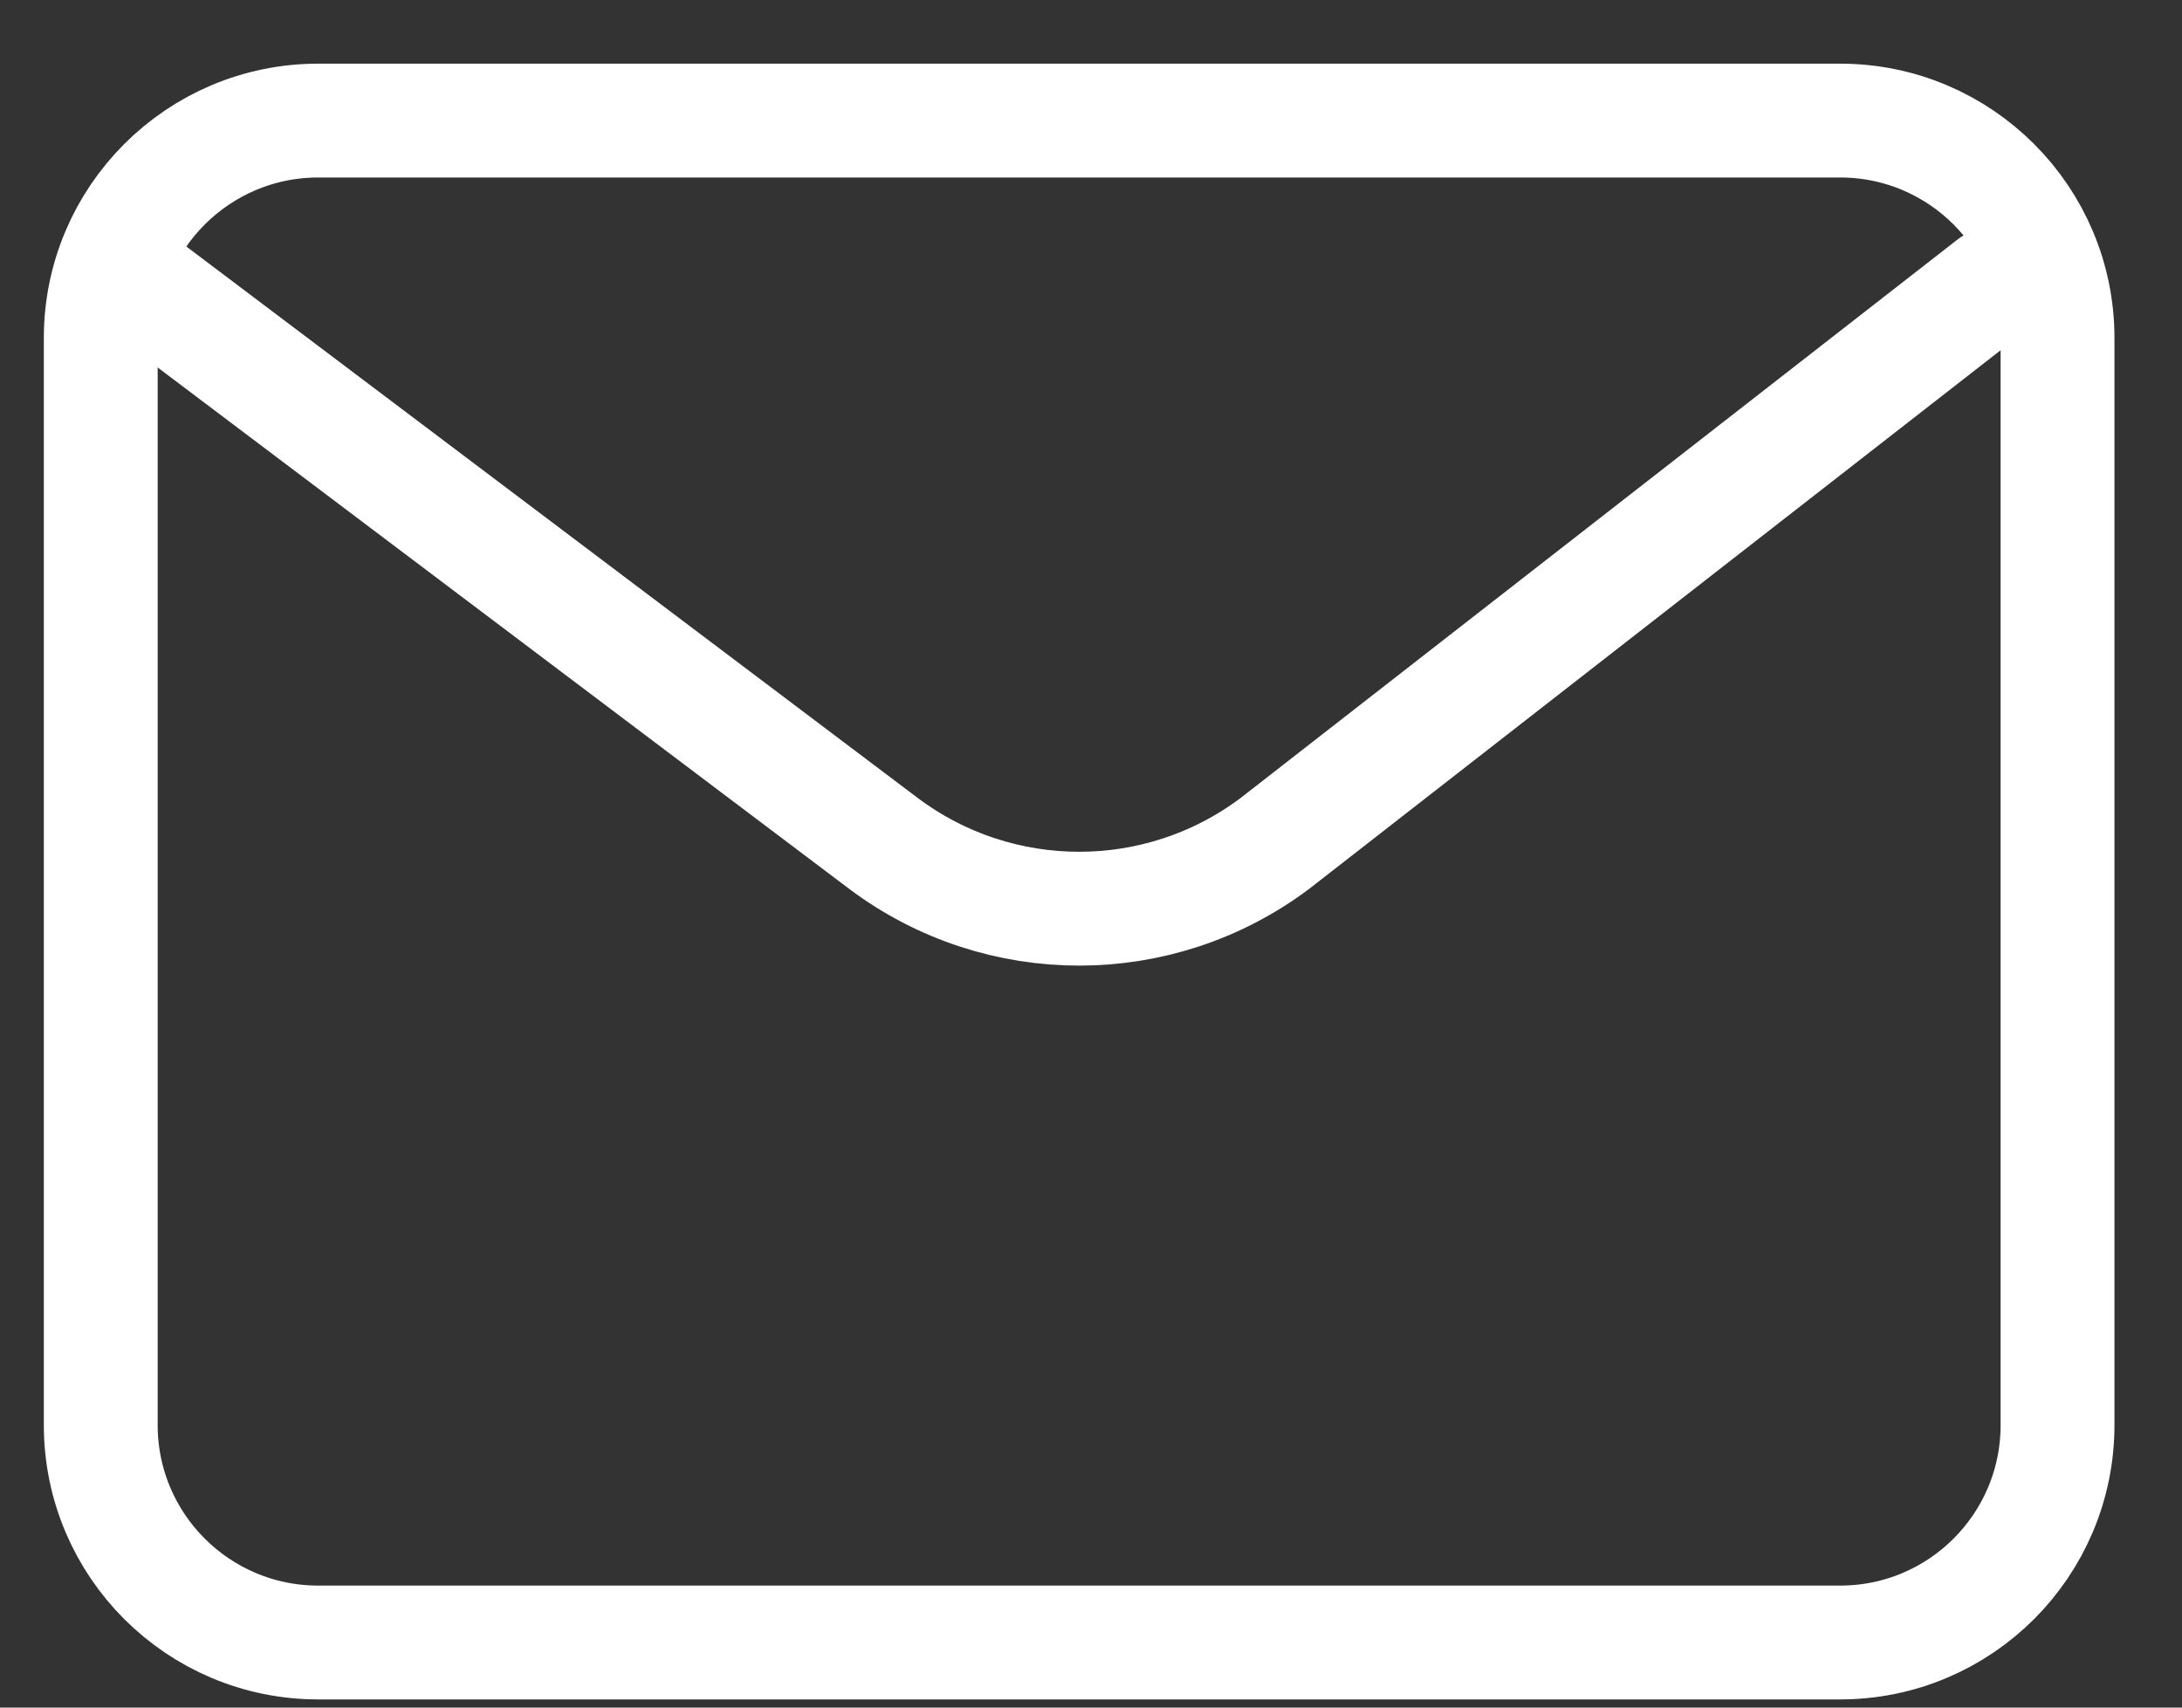
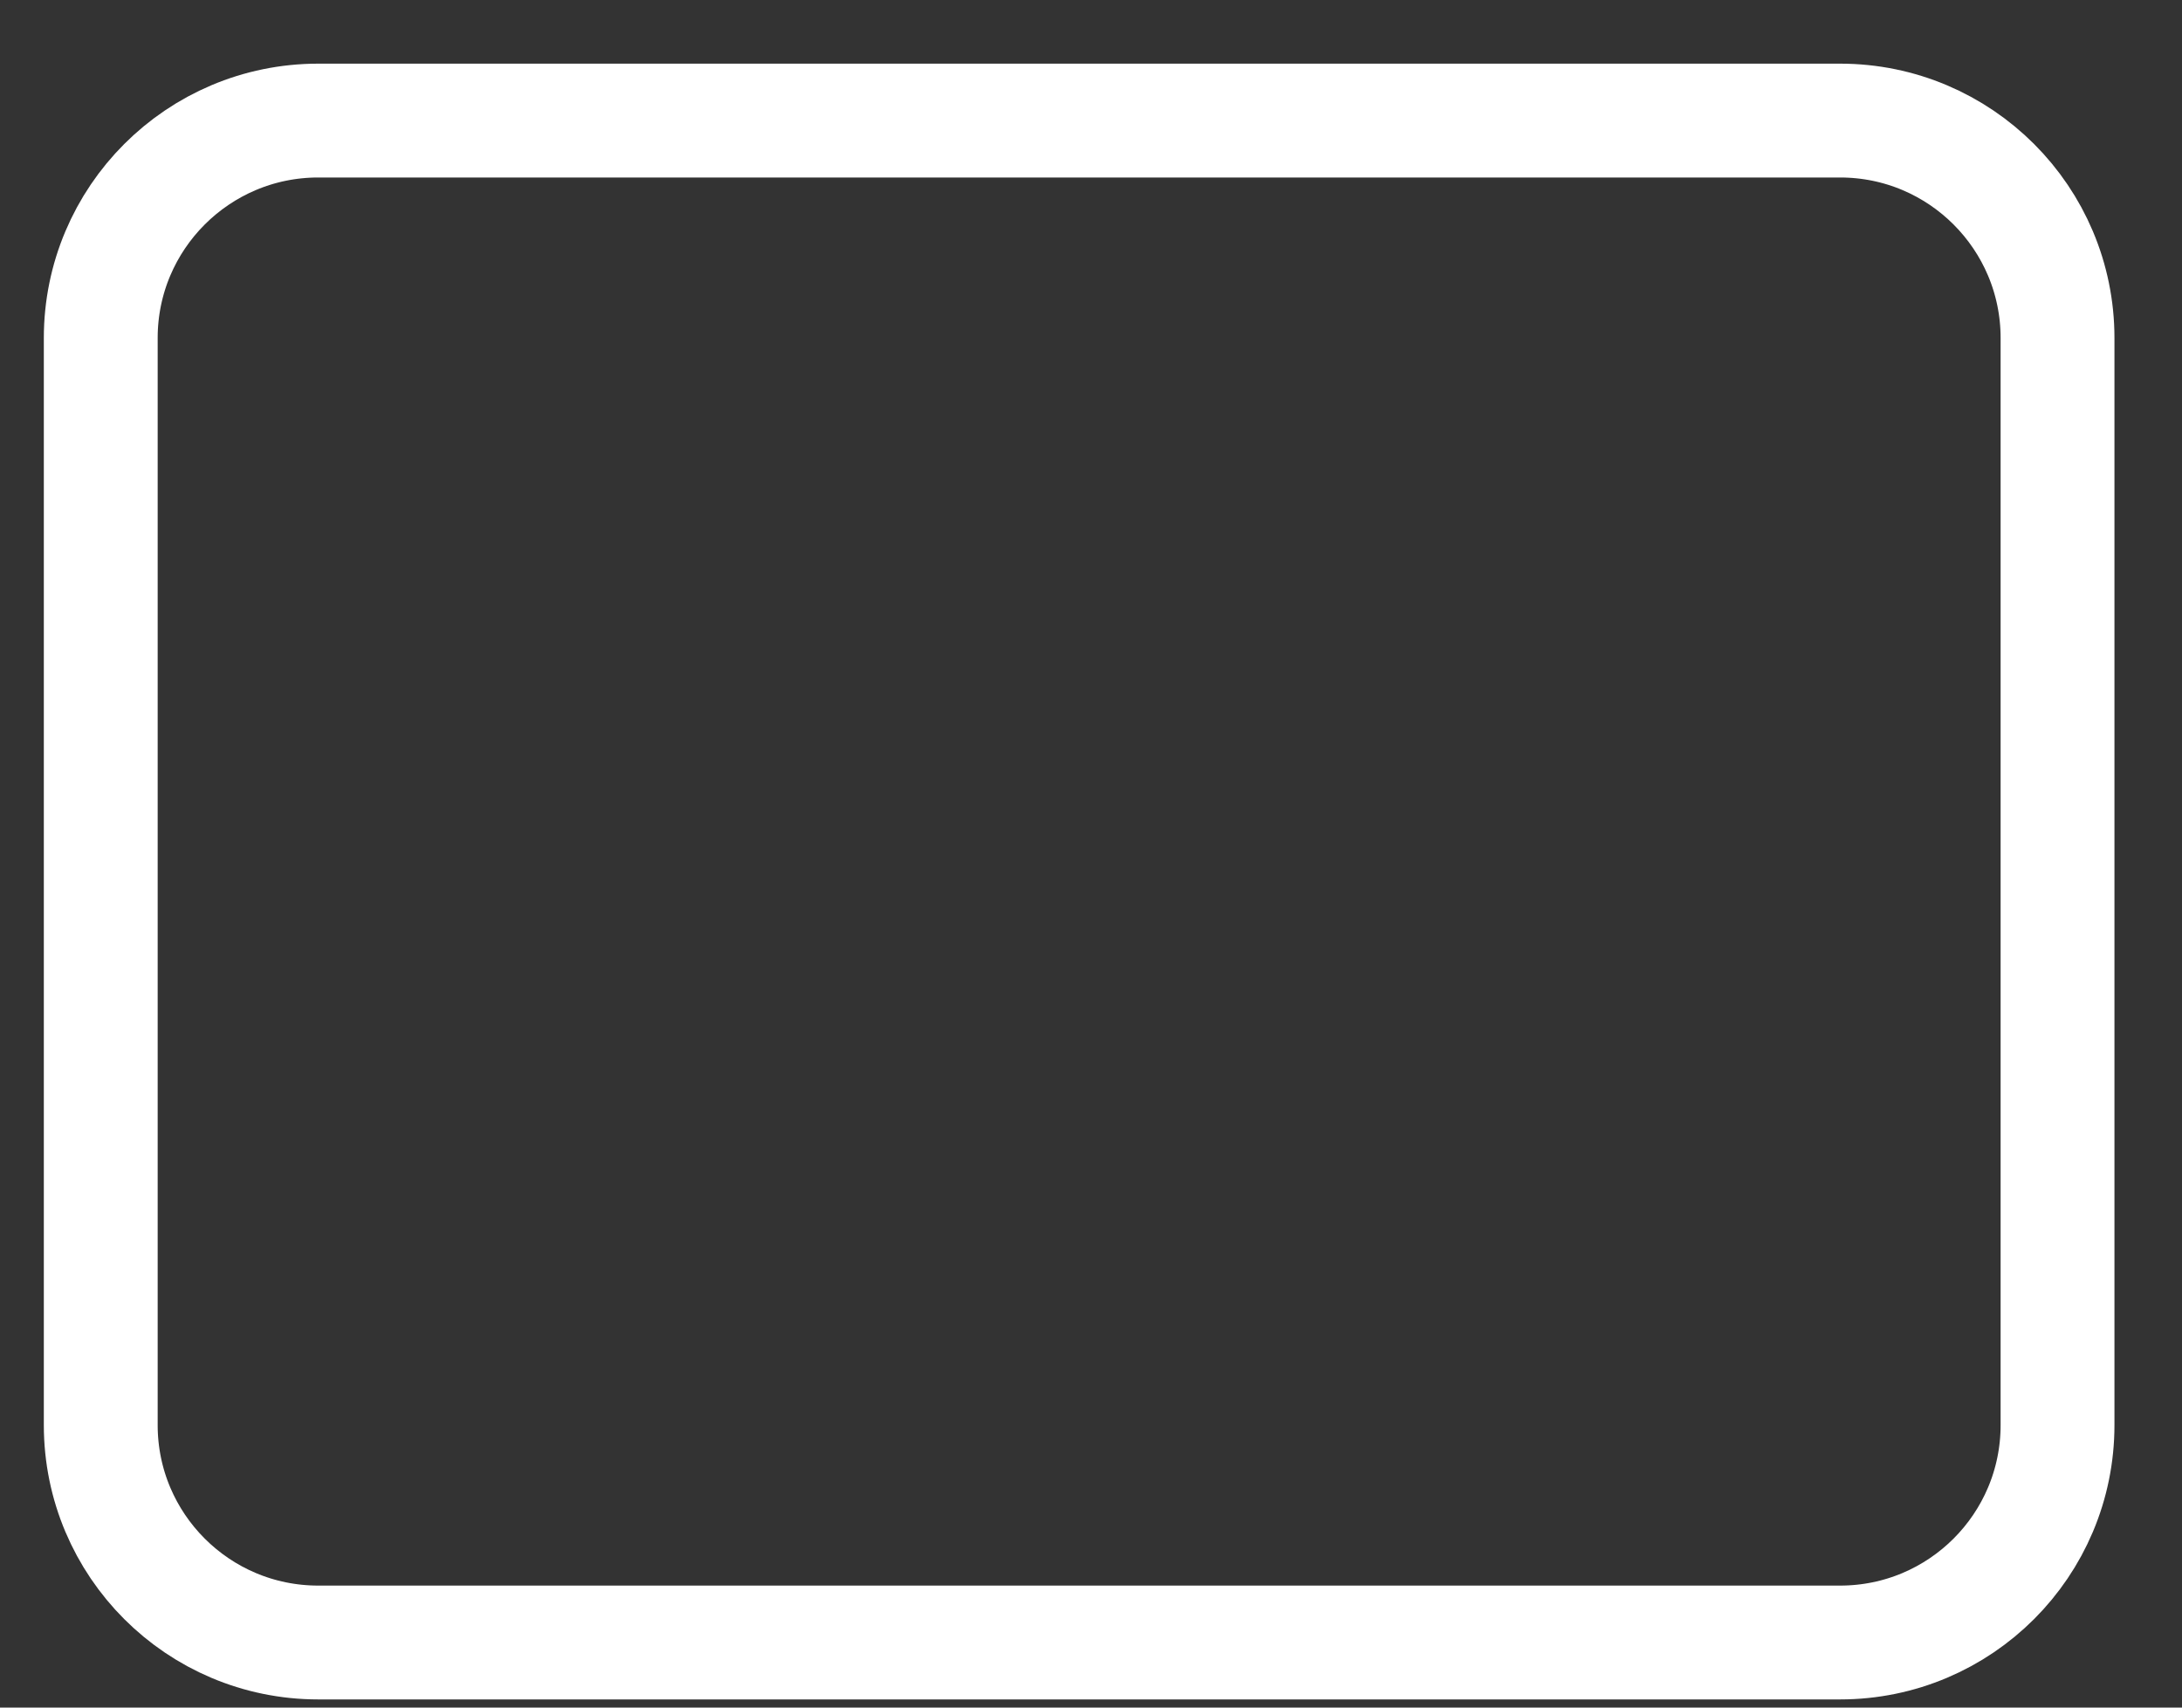
<svg xmlns="http://www.w3.org/2000/svg" width="23" height="18" viewBox="0 0 23 18" fill="none">
  <rect x="0" y="0" width="23" height="18" fill="#333333" stroke="none" />
-   <path d="M1.5 3L9.313 8.891C10.535 9.808 12.216 9.808 13.438 8.891L21 3" stroke="white" stroke-width="1.2" stroke-linecap="round" stroke-linejoin="round" />
  <path d="M19.396 1.271H3.354C2.089 1.271 1.062 2.298 1.062 3.563V15.022C1.062 16.288 2.089 17.314 3.354 17.314H19.396C20.662 17.314 21.688 16.288 21.688 15.022V3.563C21.688 2.298 20.662 1.271 19.396 1.271Z" stroke="white" stroke-width="1.2" stroke-linecap="round" />
</svg>